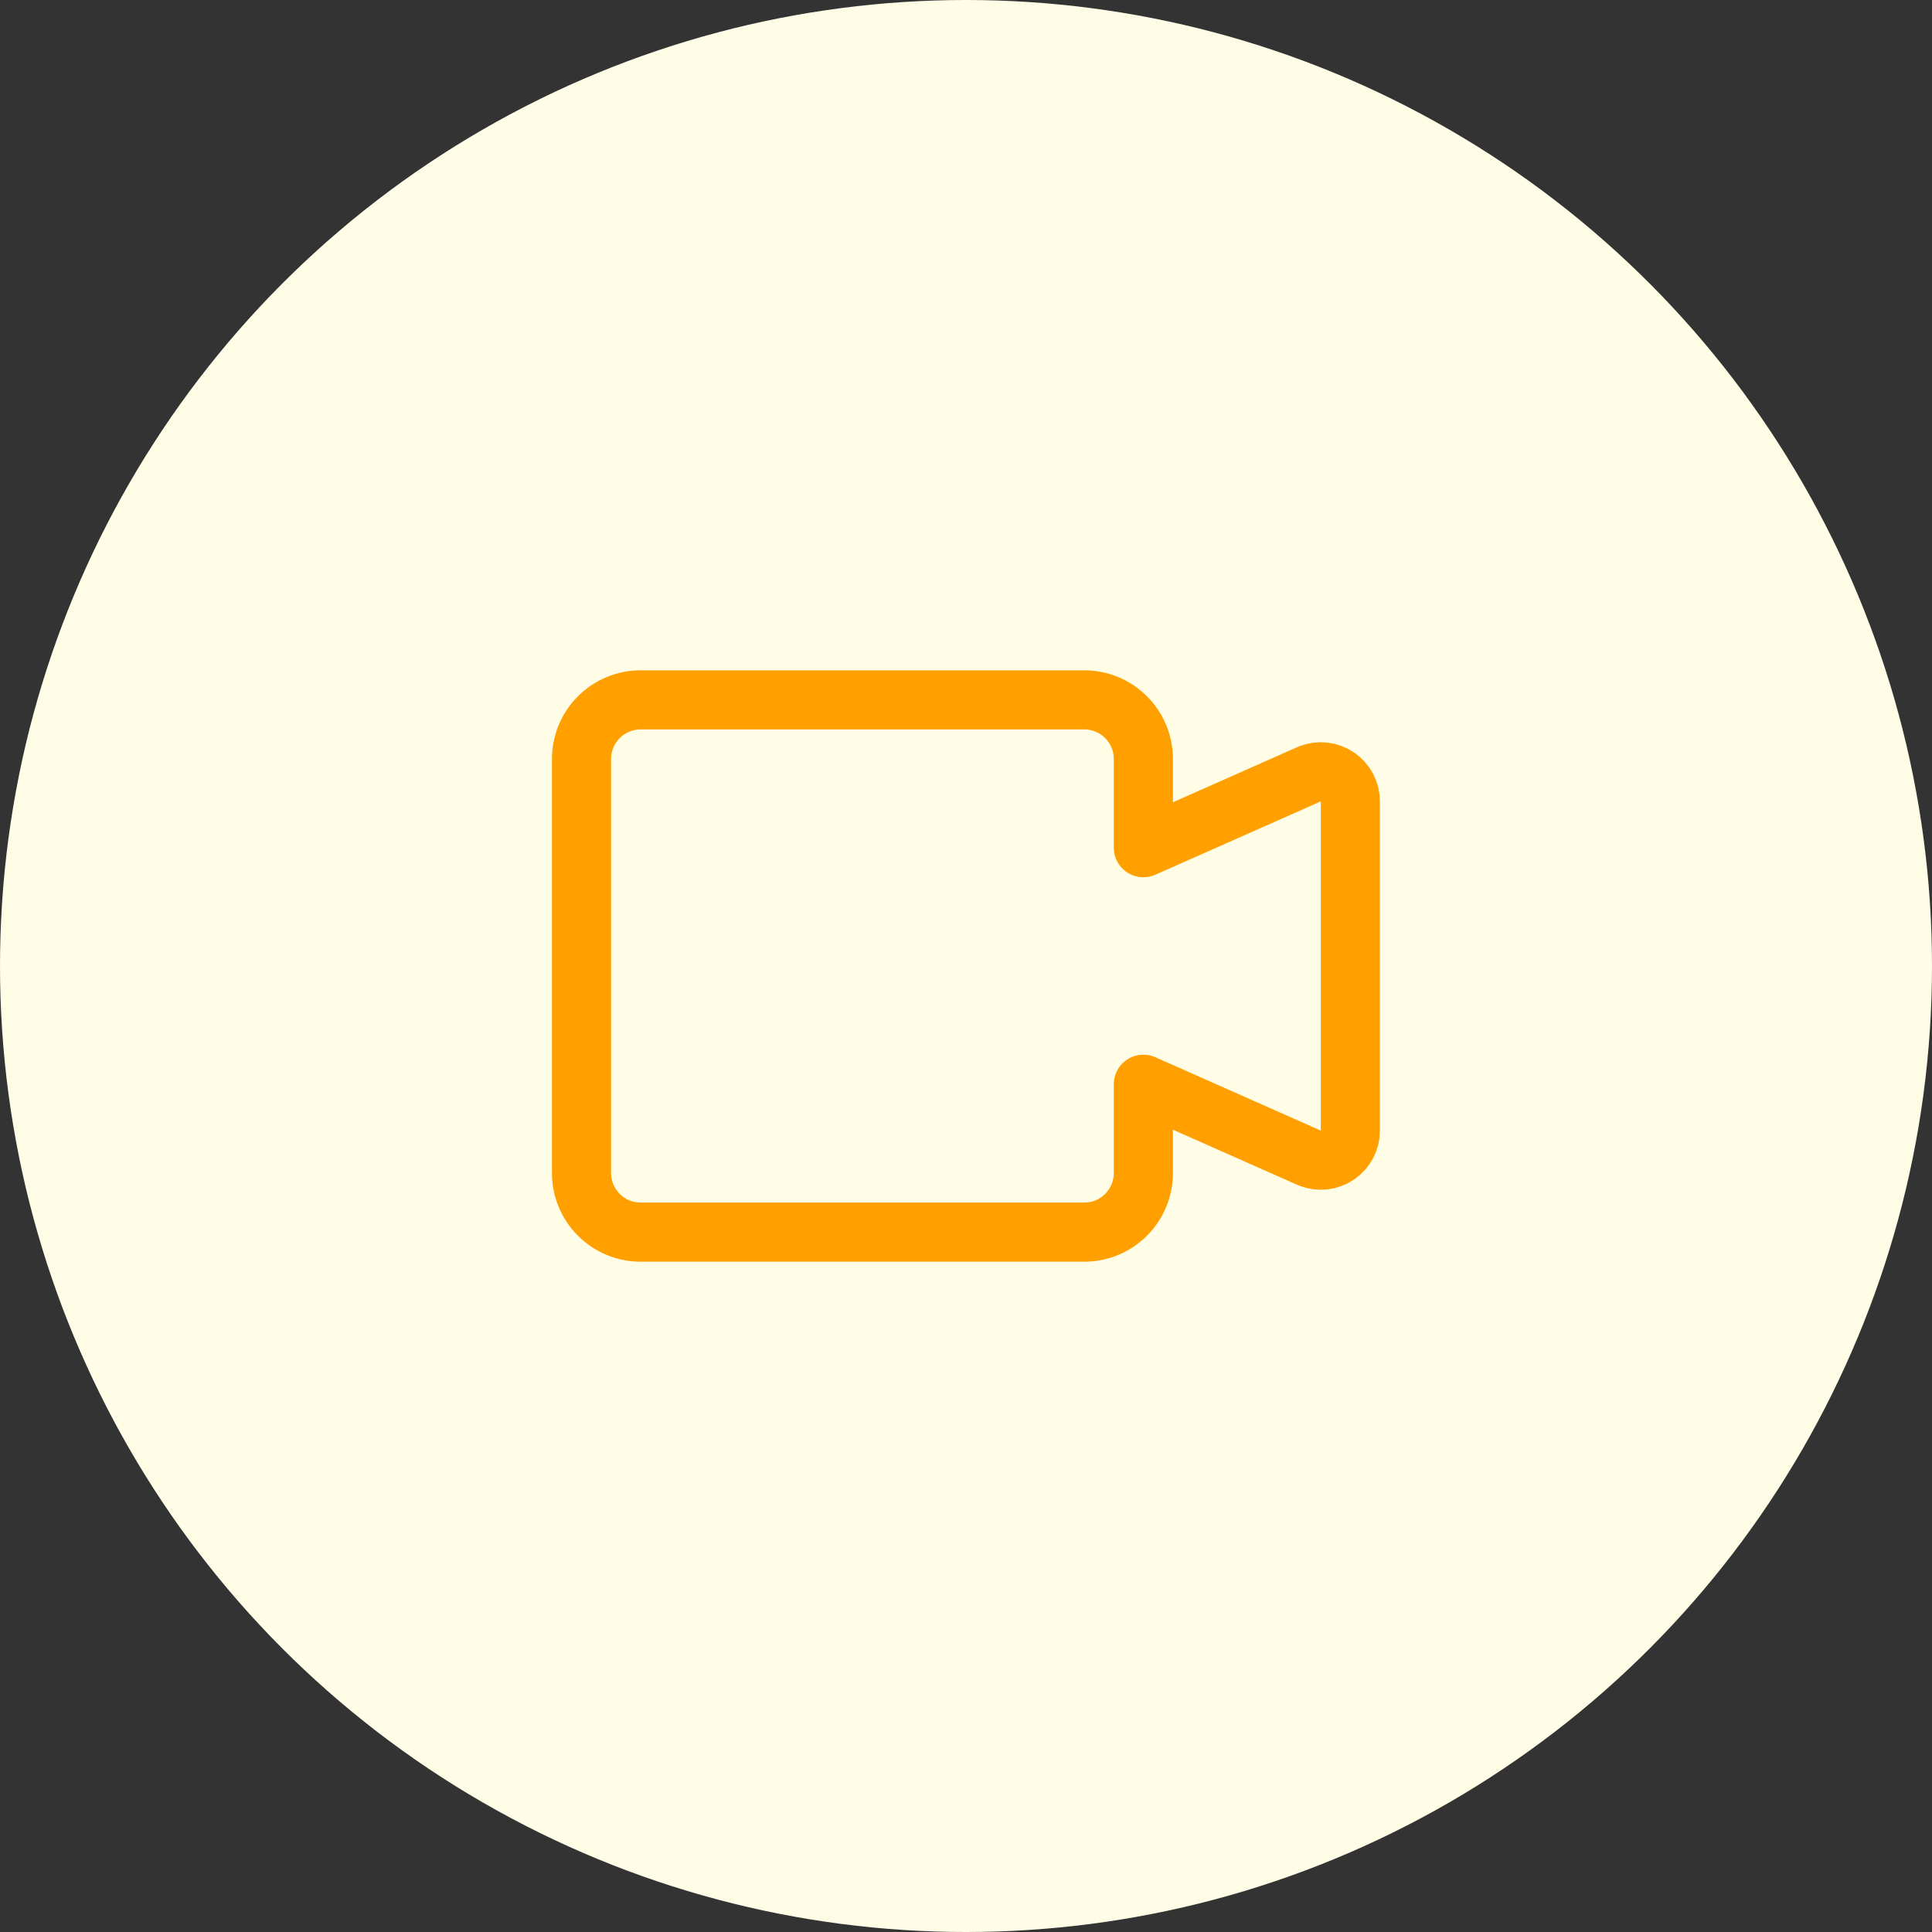
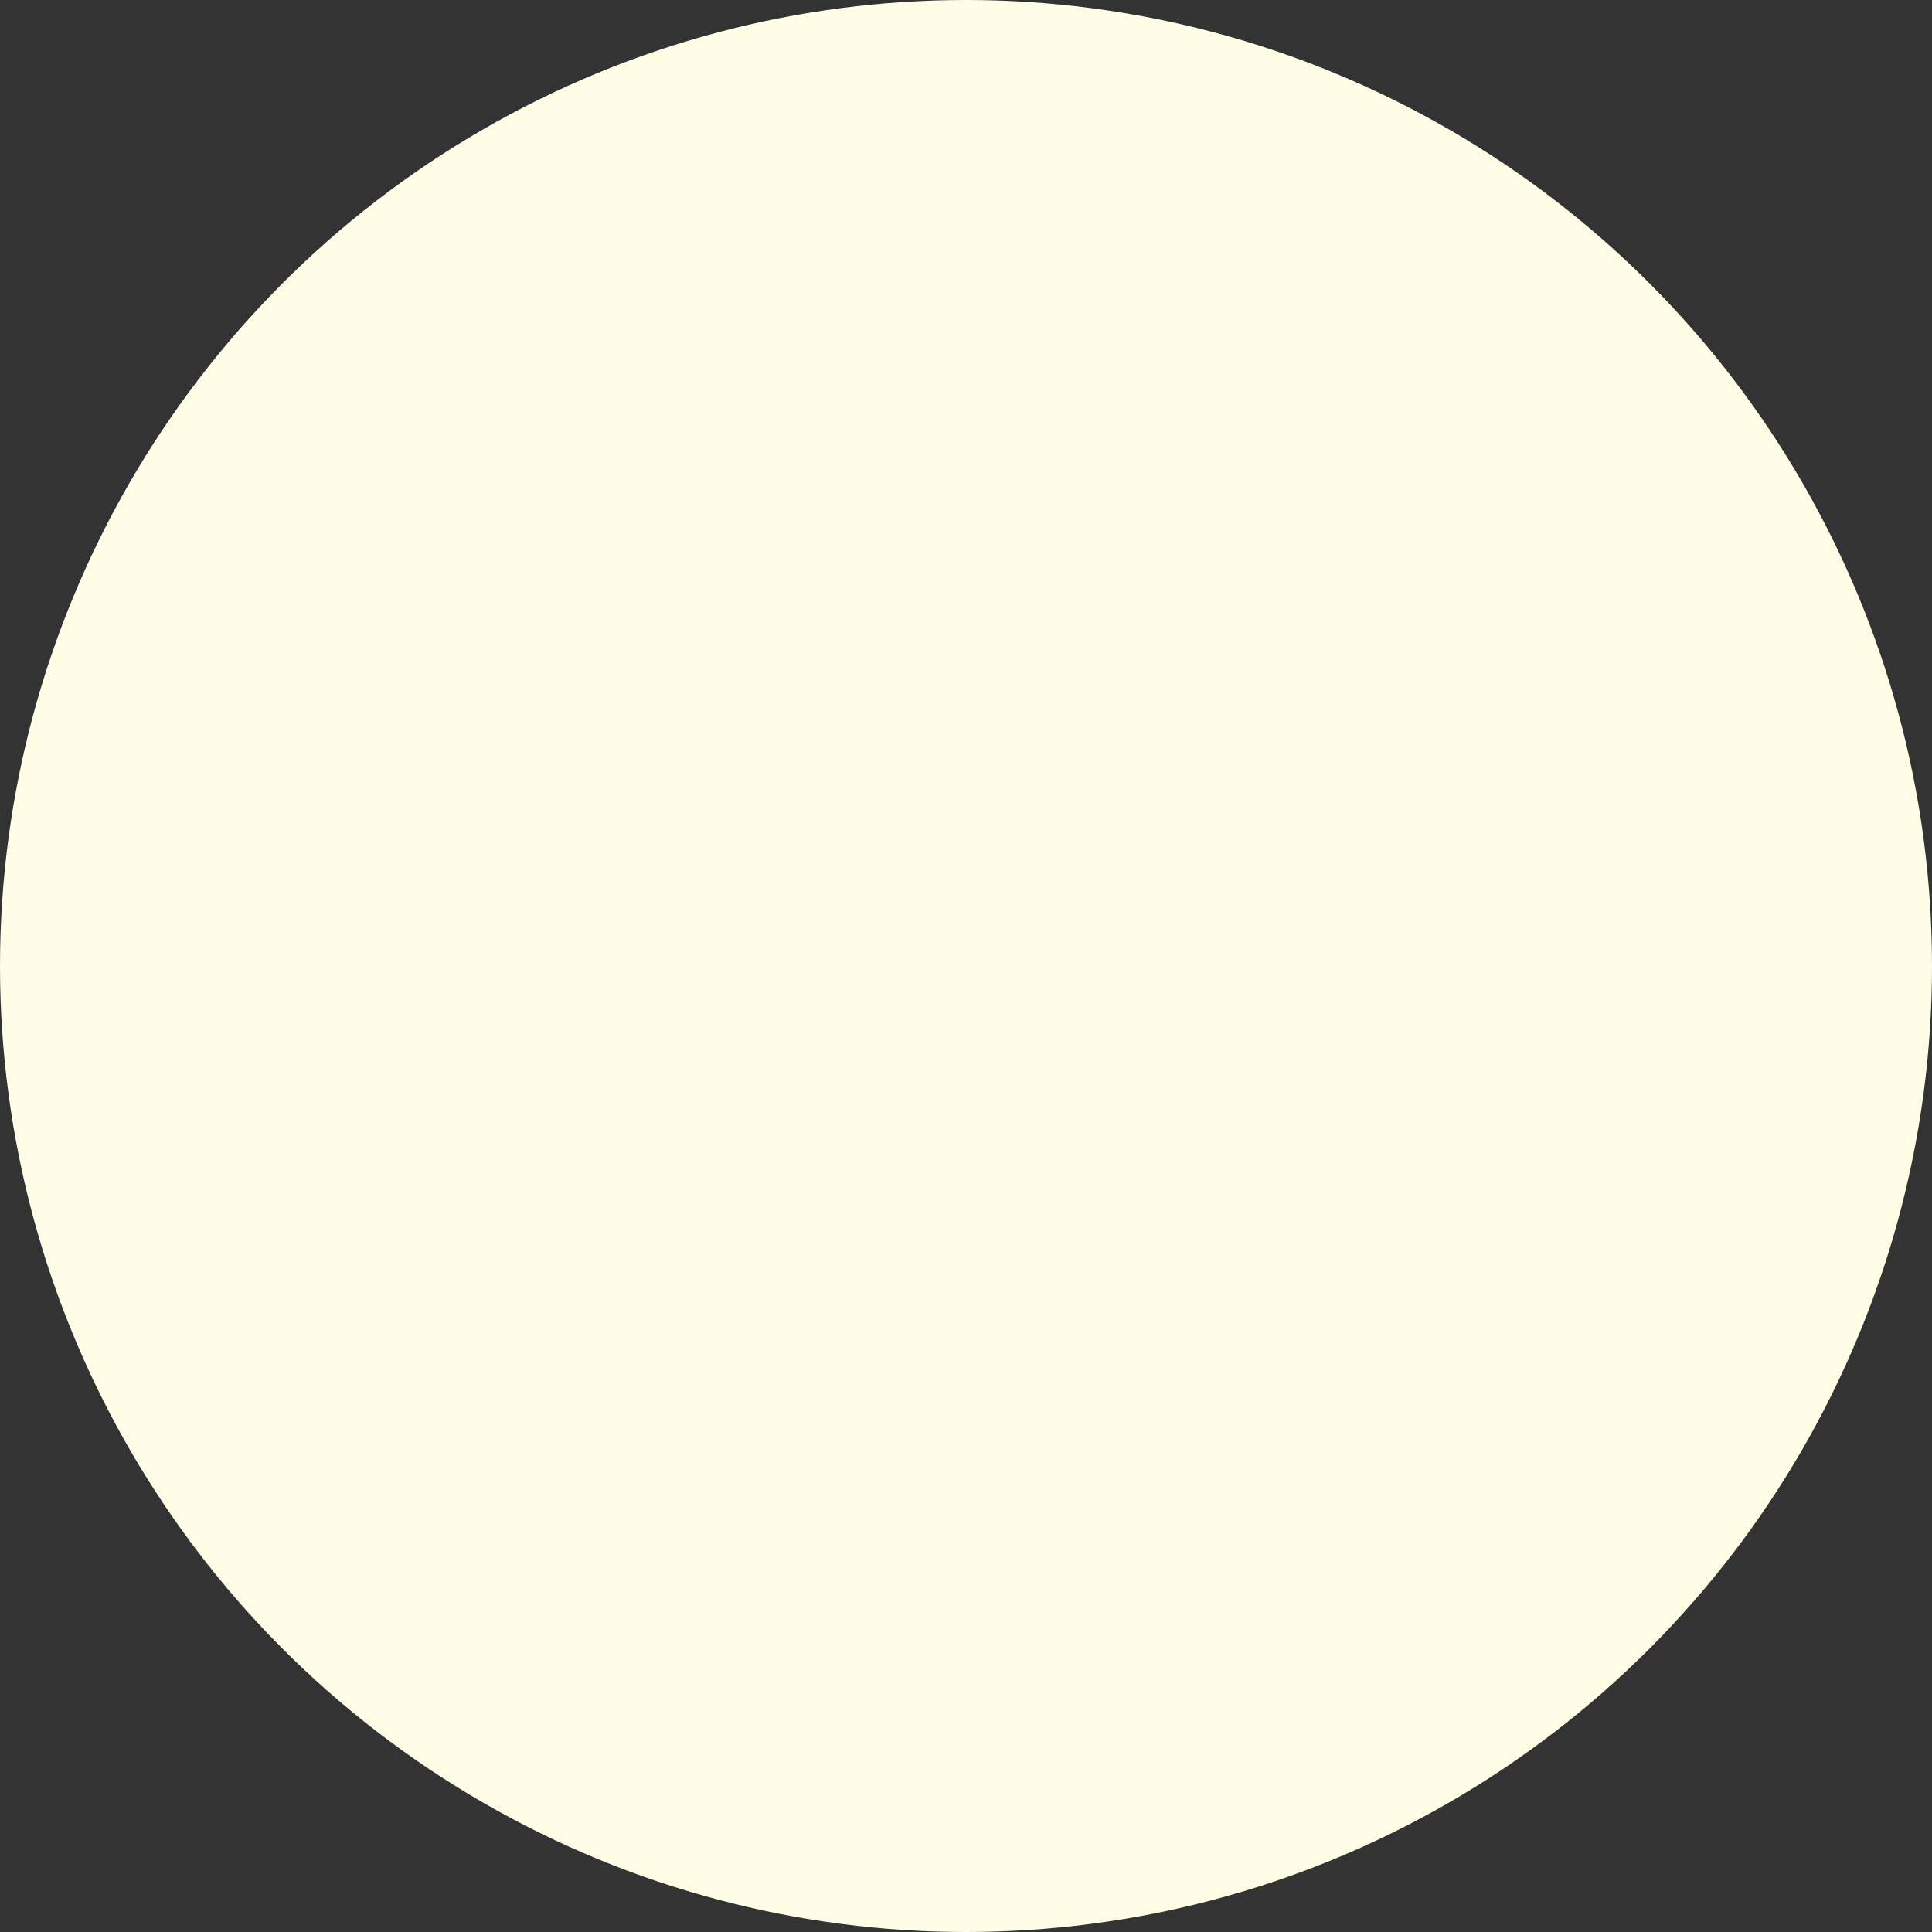
<svg xmlns="http://www.w3.org/2000/svg" width="56" height="56" viewBox="0 0 56 56" fill="none">
  <rect x="0" y="0" width="56" height="56" fill="#333333" stroke="none" />
  <circle cx="28" cy="28" r="28" fill="#FFFDE6" />
-   <path d="M37.975 22.428L33.141 24.571V22C33.141 21.545 32.961 21.109 32.639 20.788C32.318 20.466 31.882 20.286 31.427 20.286H18.57C18.115 20.286 17.679 20.466 17.358 20.788C17.036 21.109 16.855 21.545 16.855 22V34C16.855 34.455 17.036 34.891 17.358 35.212C17.679 35.534 18.115 35.714 18.57 35.714H31.427C31.882 35.714 32.318 35.534 32.639 35.212C32.961 34.891 33.141 34.455 33.141 34V31.428L37.975 33.571C38.106 33.622 38.246 33.639 38.385 33.623C38.524 33.606 38.657 33.556 38.771 33.477C38.886 33.397 38.98 33.291 39.044 33.167C39.109 33.043 39.142 32.905 39.141 32.766V23.234C39.142 23.095 39.109 22.957 39.044 22.833C38.98 22.709 38.886 22.602 38.771 22.523C38.657 22.444 38.524 22.393 38.385 22.377C38.246 22.36 38.106 22.378 37.975 22.428V22.428Z" stroke="#FFA000" stroke-width="1.714" stroke-linecap="round" stroke-linejoin="round" />
</svg>